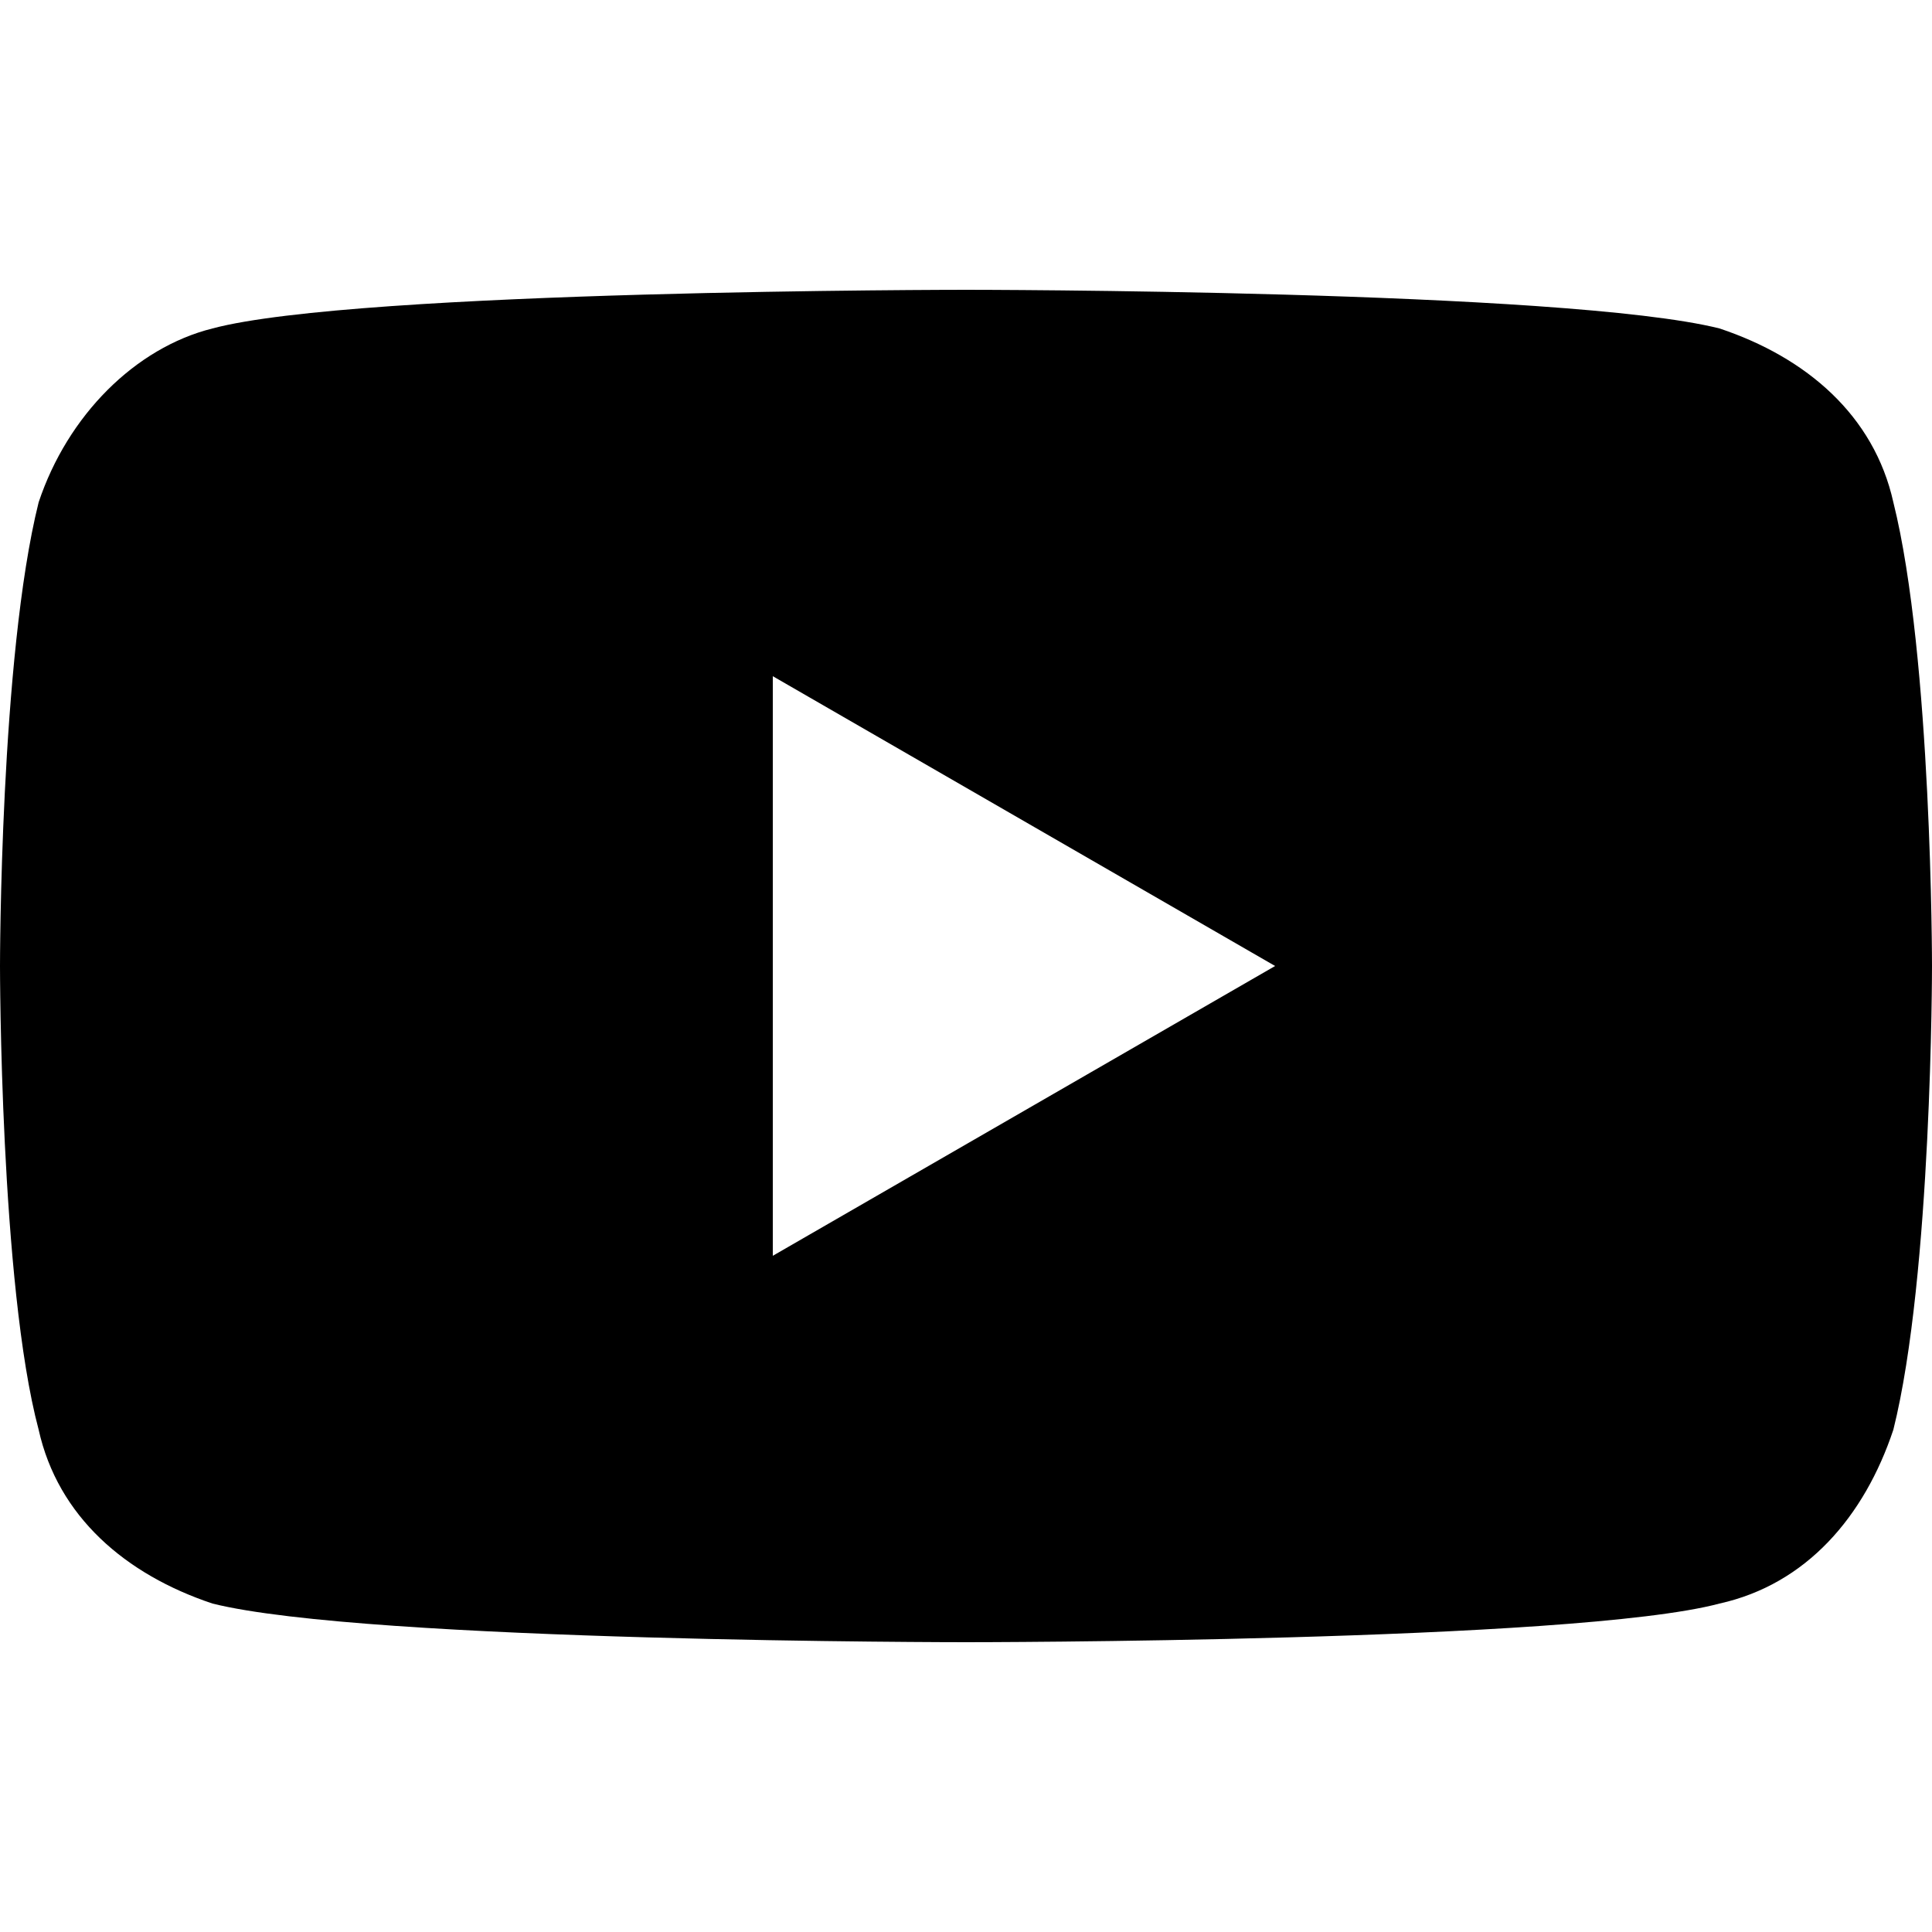
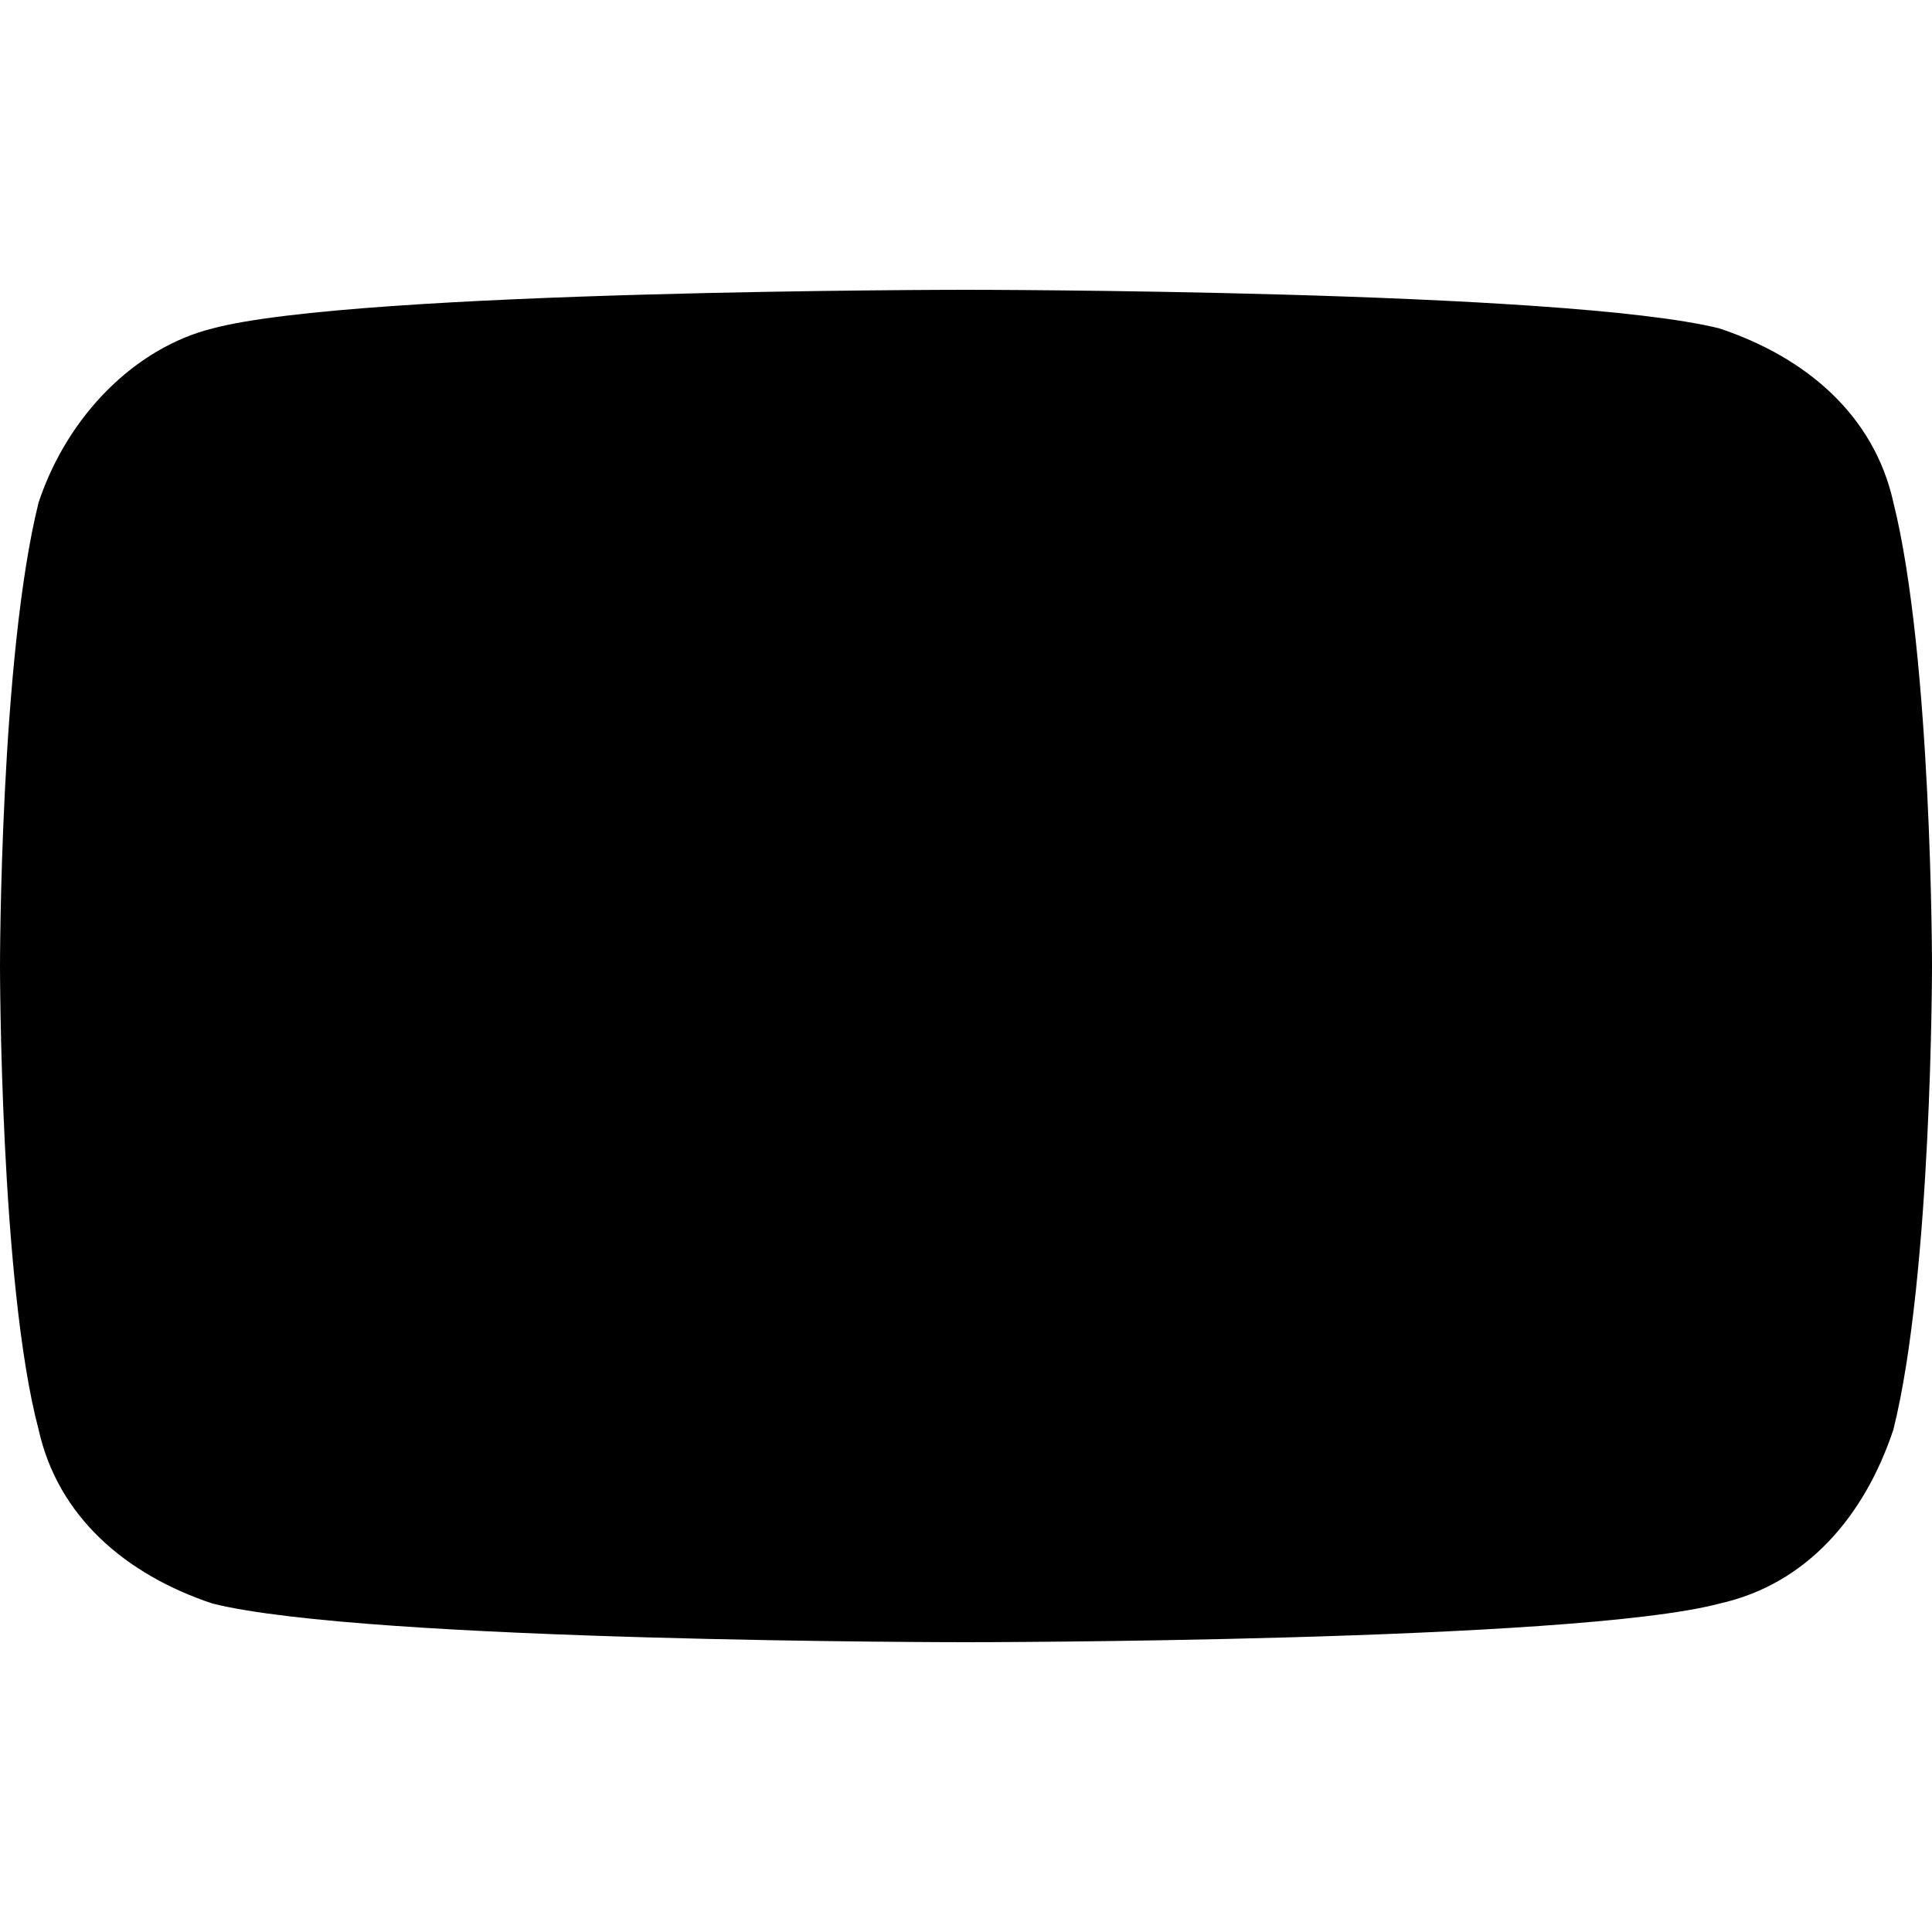
<svg xmlns="http://www.w3.org/2000/svg" version="1.1" id="Layer_1" x="0px" y="0px" viewBox="0 0 20 20" style="enable-background:new 0 0 20 20;" xml:space="preserve">
  <desc>Created with Sketch.</desc>
  <g id="Professional-Visual">
    <g id="P---TWH" transform="translate(-162, -5495)">
-       <path id="youtube" d="M181.6,5500.2c-0.2-0.9-0.9-1.5-1.8-1.8c-1.6-0.4-7.8-0.4-7.8-0.4s-6.3,0-7.8,0.4c-0.8,0.2-1.5,0.9-1.8,1.8    c-0.4,1.6-0.4,4.8-0.4,4.8s0,3.3,0.4,4.8c0.2,0.9,0.9,1.5,1.8,1.8c1.6,0.4,7.8,0.4,7.8,0.4s6.3,0,7.8-0.4c0.9-0.2,1.5-0.9,1.8-1.8    c0.4-1.6,0.4-4.8,0.4-4.8S182,5501.8,181.6,5500.2L181.6,5500.2z M170,5508v-6l5.2,3L170,5508z" />
+       <path id="youtube" d="M181.6,5500.2c-0.2-0.9-0.9-1.5-1.8-1.8c-1.6-0.4-7.8-0.4-7.8-0.4s-6.3,0-7.8,0.4c-0.8,0.2-1.5,0.9-1.8,1.8    c-0.4,1.6-0.4,4.8-0.4,4.8s0,3.3,0.4,4.8c0.2,0.9,0.9,1.5,1.8,1.8c1.6,0.4,7.8,0.4,7.8,0.4s6.3,0,7.8-0.4c0.9-0.2,1.5-0.9,1.8-1.8    c0.4-1.6,0.4-4.8,0.4-4.8S182,5501.8,181.6,5500.2L181.6,5500.2z M170,5508v-6L170,5508z" />
    </g>
  </g>
</svg>